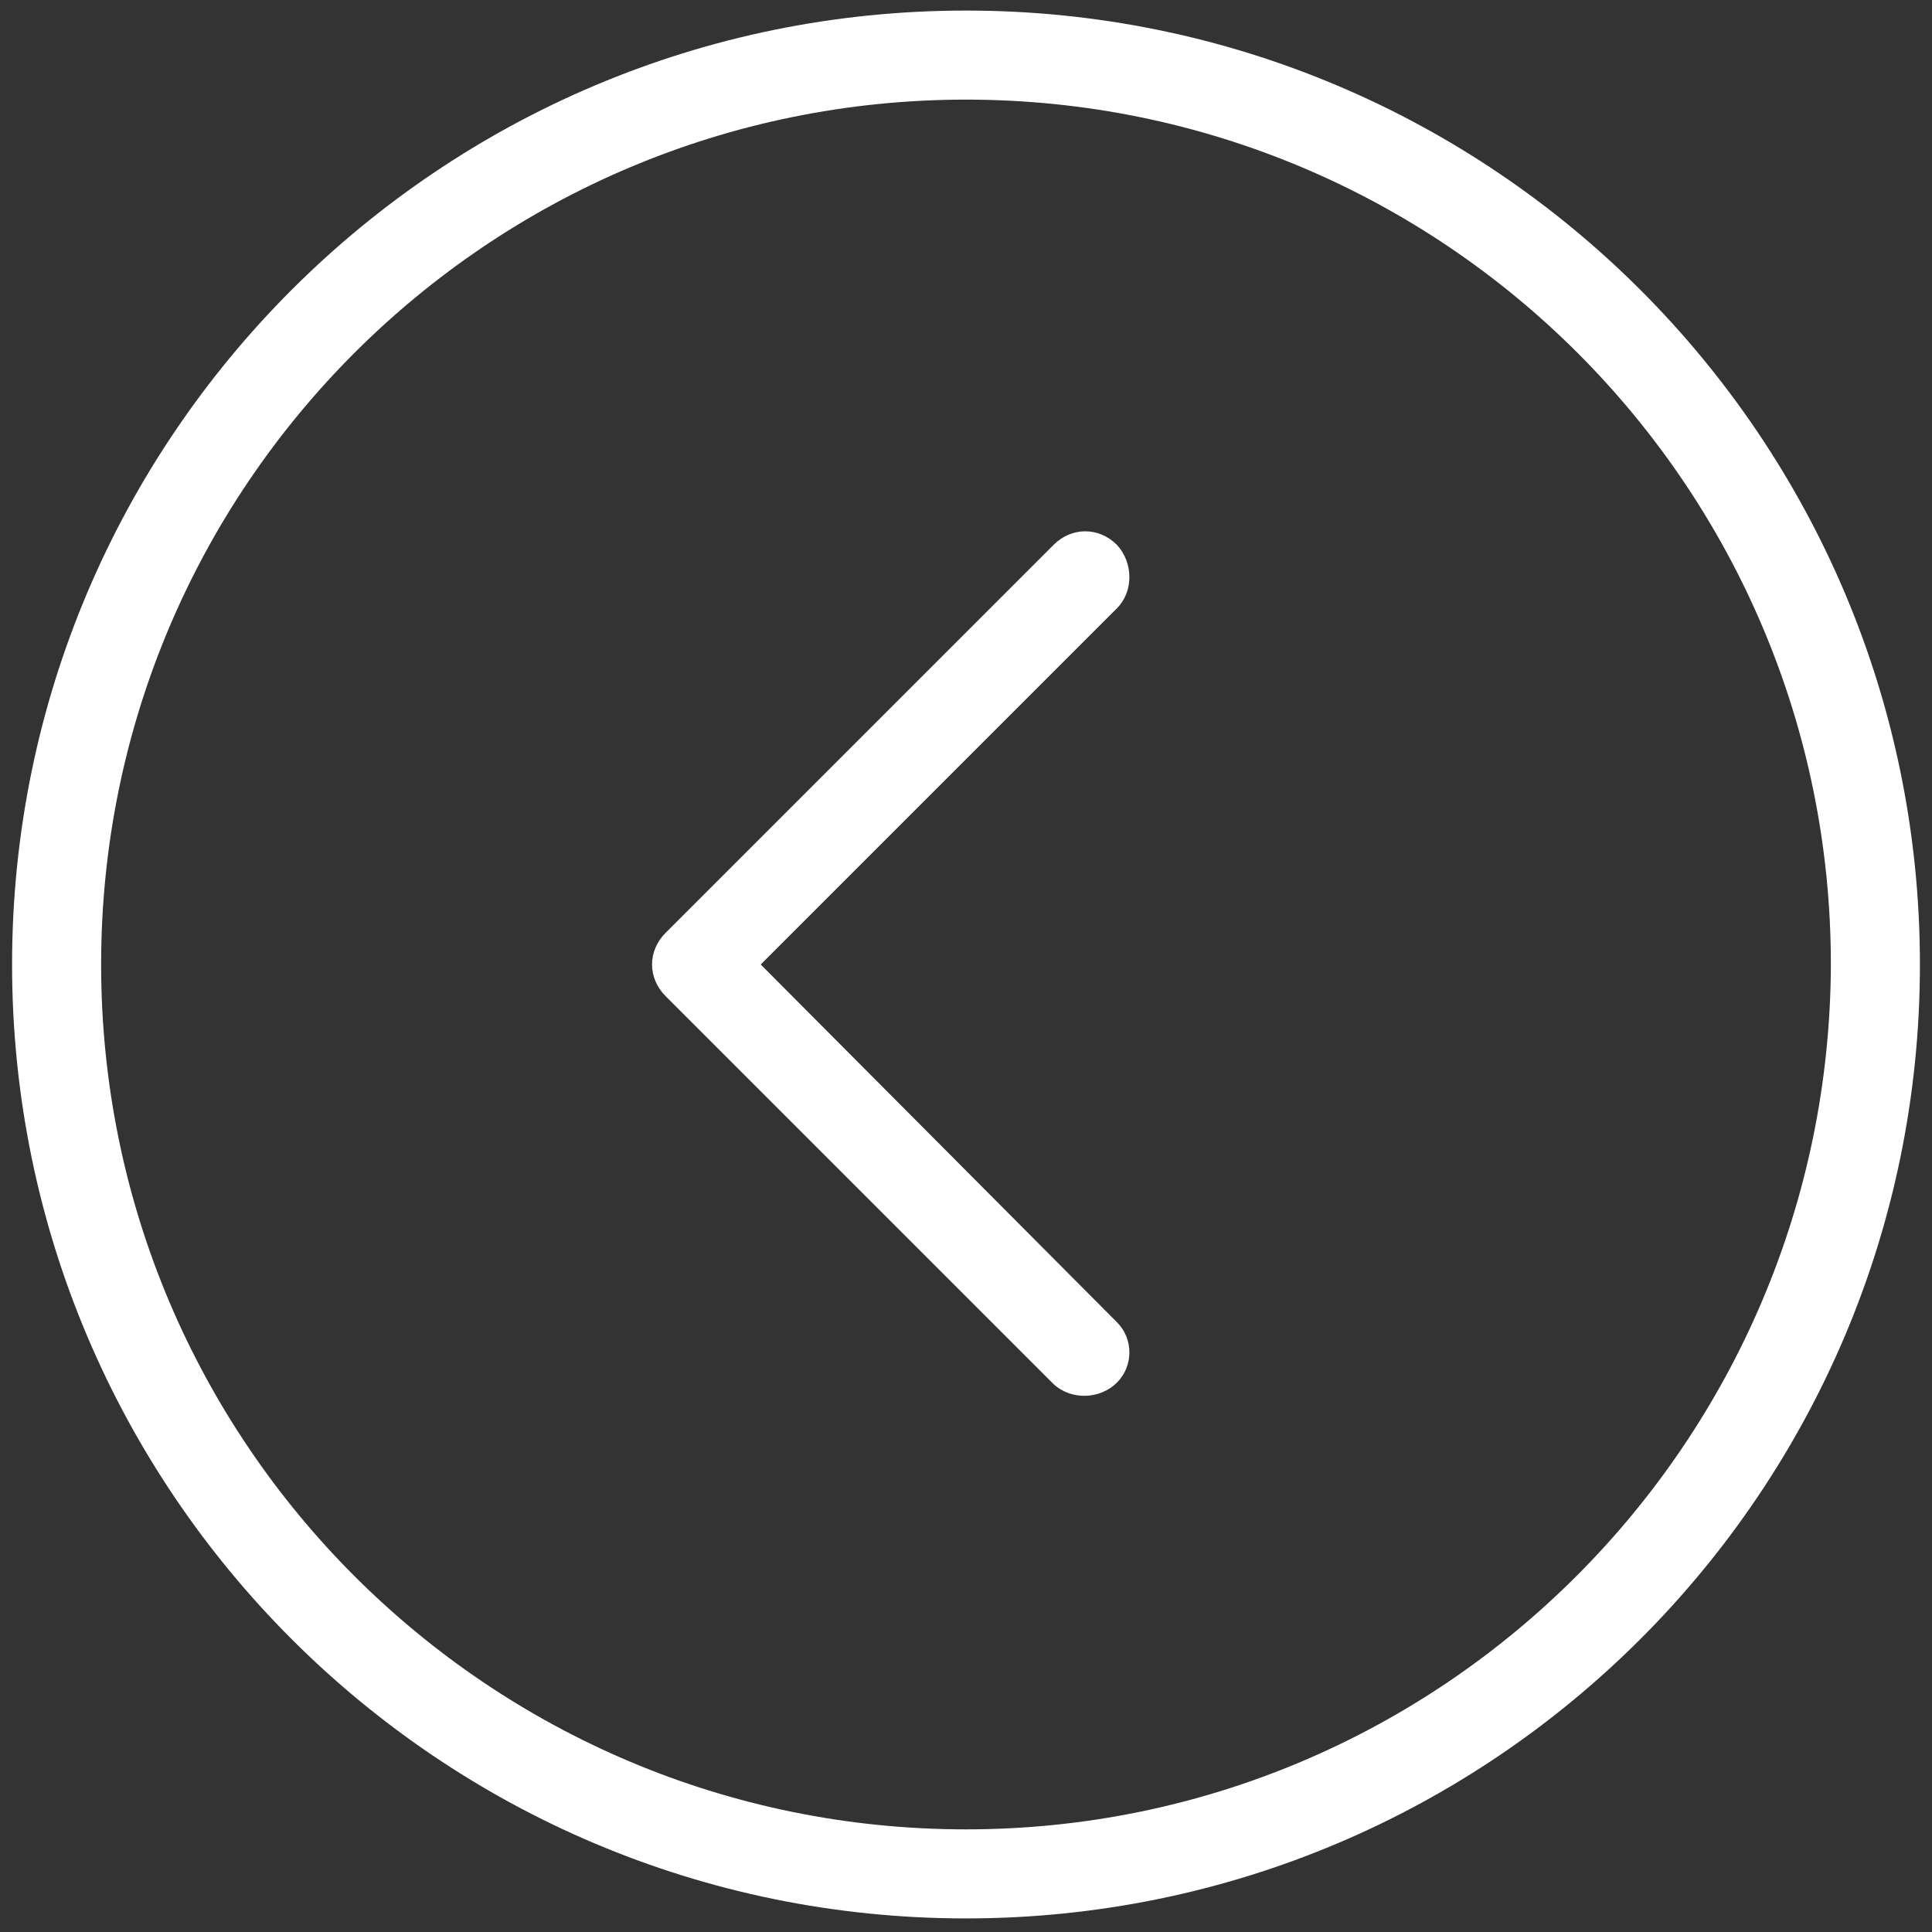
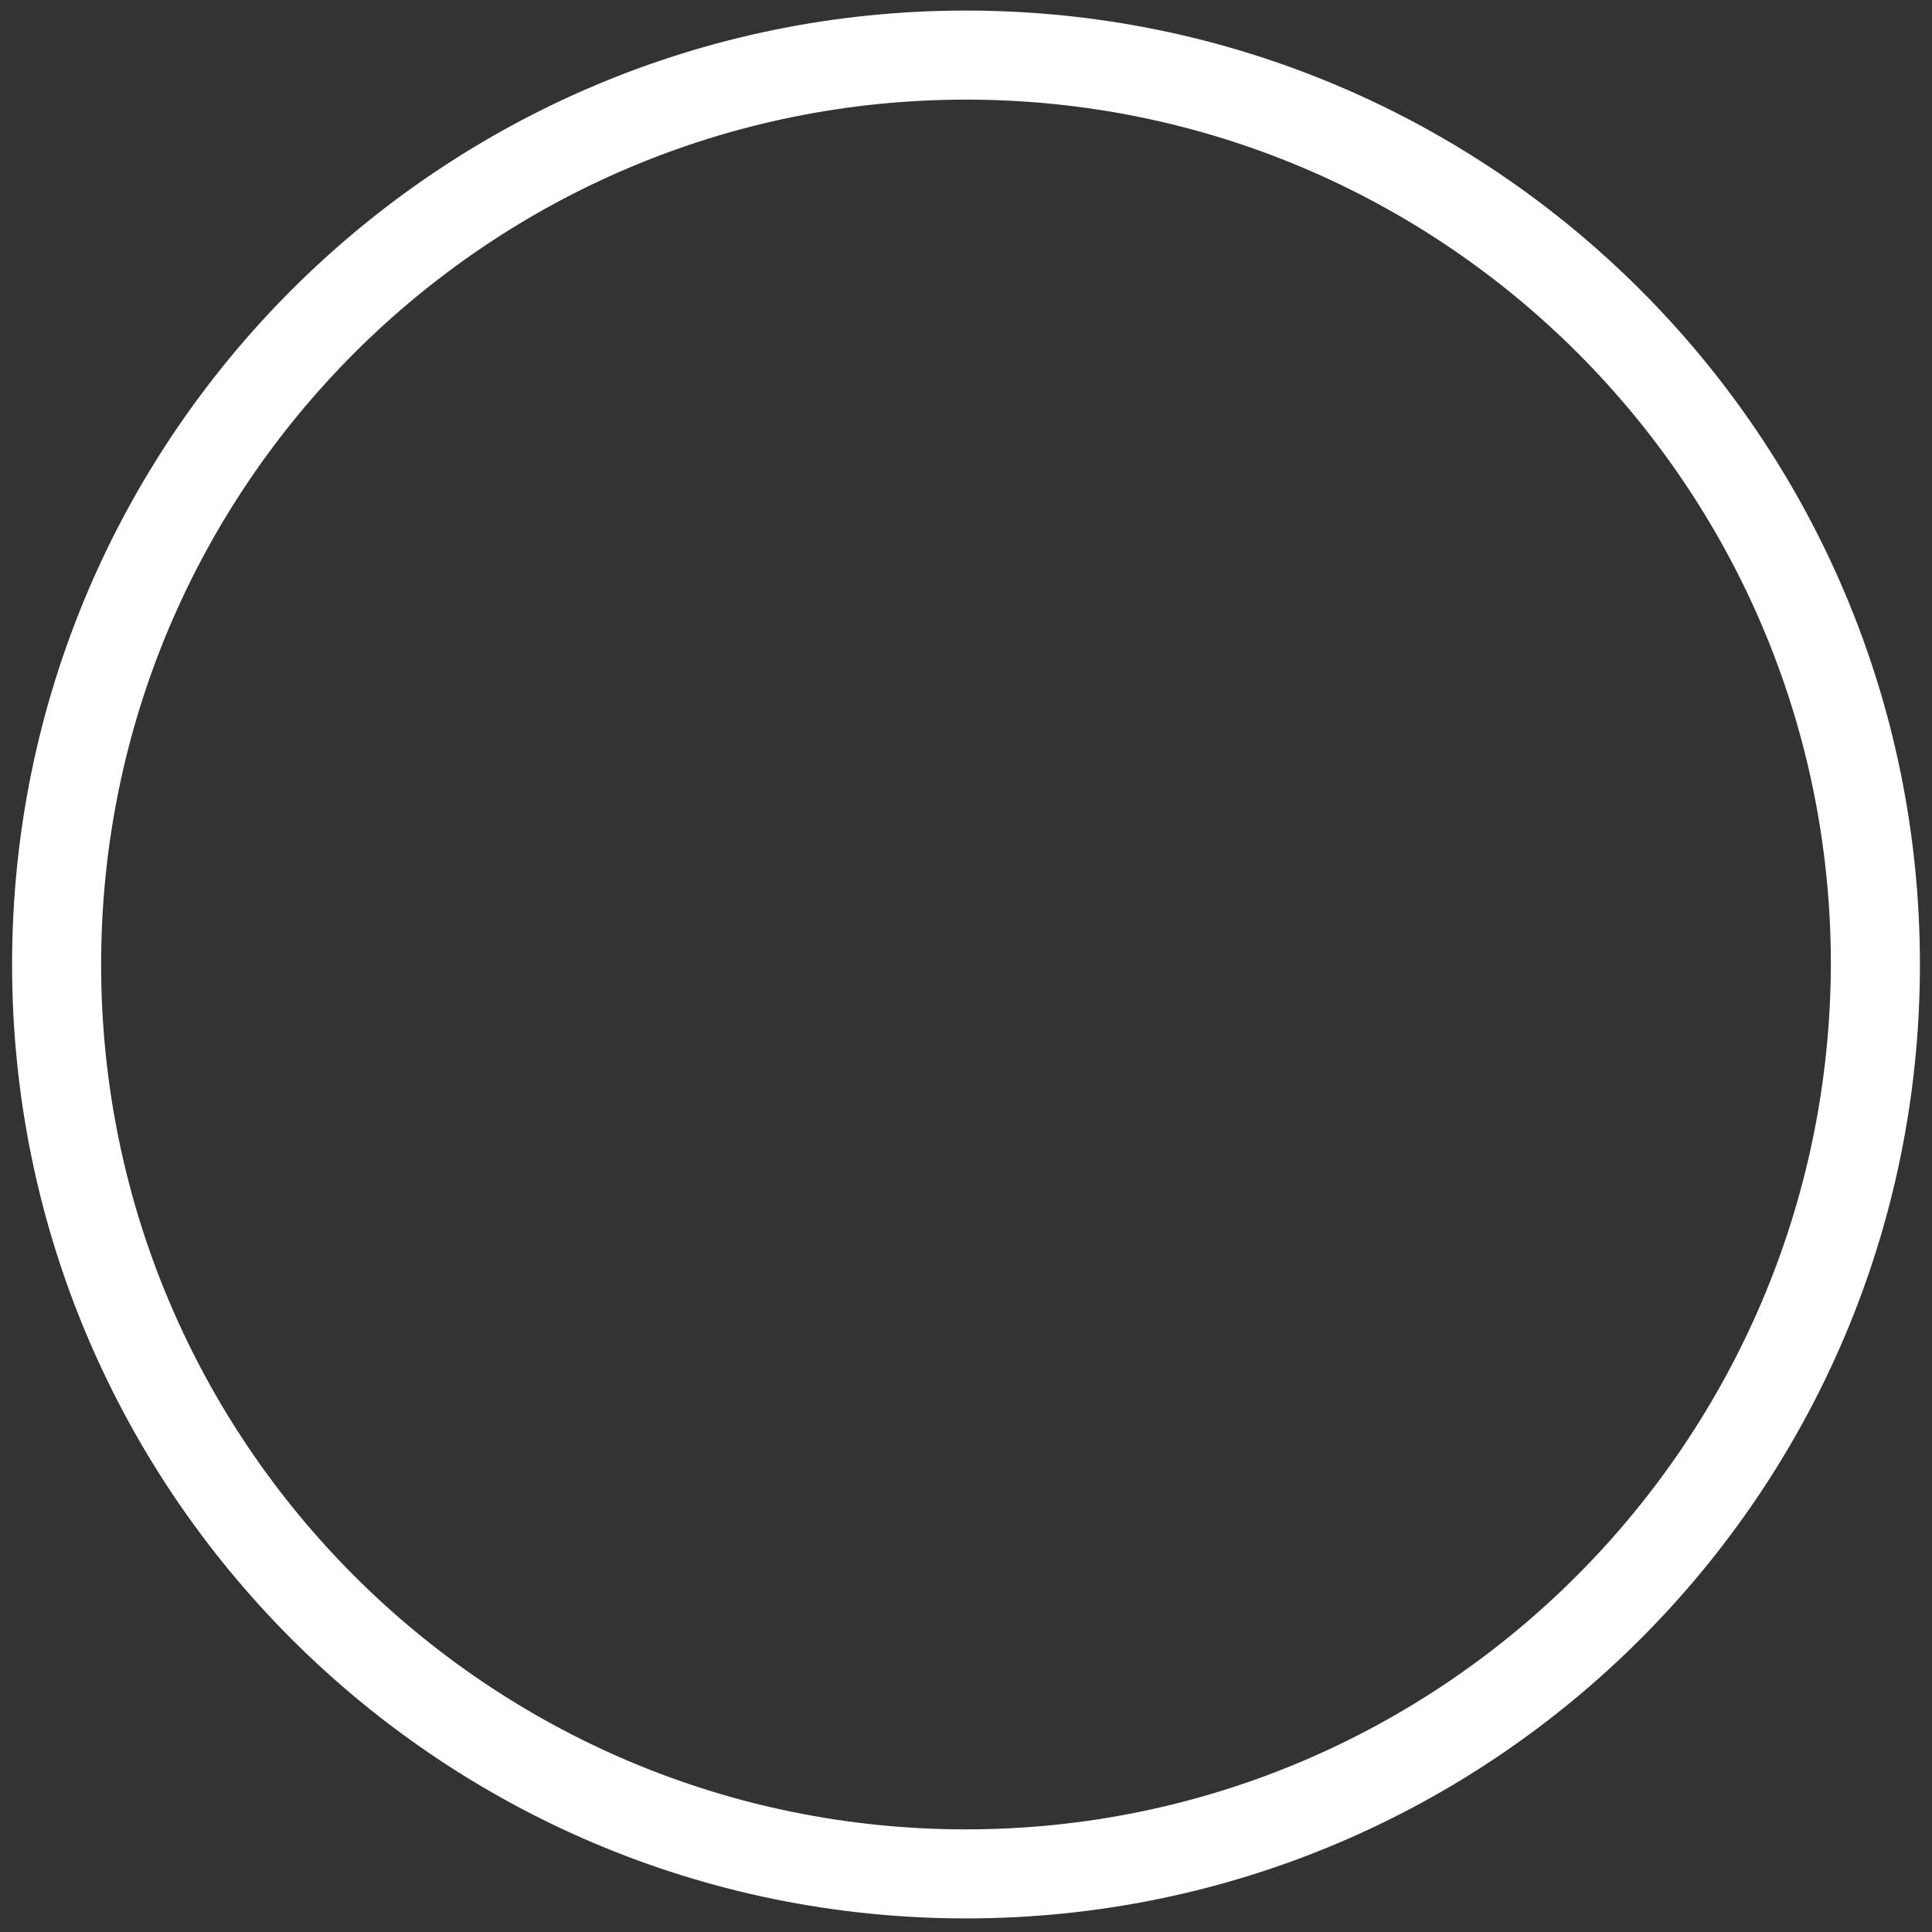
<svg xmlns="http://www.w3.org/2000/svg" version="1.1" id="Livello_1" x="0px" y="0px" viewBox="0 0 128 128" style="enable-background:new 0 0 128 128;" xml:space="preserve">
  <rect x="0" y="0" width="128" height="128" fill="#333333" stroke="none" />
  <style type="text/css">
	.st0{fill:#FFFFFF;}
</style>
  <path class="st0" d="M64,0.7C29.1,0.7,0.8,29,0.8,63.9s28.3,63.2,63.2,63.2s63.2-28.3,63.2-63.2C127.2,29,98.9,0.7,64,0.7z   M64,121.2c-31.6,0-57.3-25.6-57.3-57.3S32.4,6.6,64,6.6s57.3,25.6,57.3,57.3C121.2,95.5,95.6,121.2,64,121.2z" />
-   <path class="st0" d="M74,36.1c-1.2-1.2-3-1.2-4.2,0L44.1,61.8c-1.2,1.2-1.2,3,0,4.2l25.7,25.7c1.2,1.1,3.1,1,4.2-0.1  c1.1-1.1,1.1-2.9,0-4L50.4,63.9L74,40.3C75.1,39.2,75.1,37.3,74,36.1z" />
</svg>